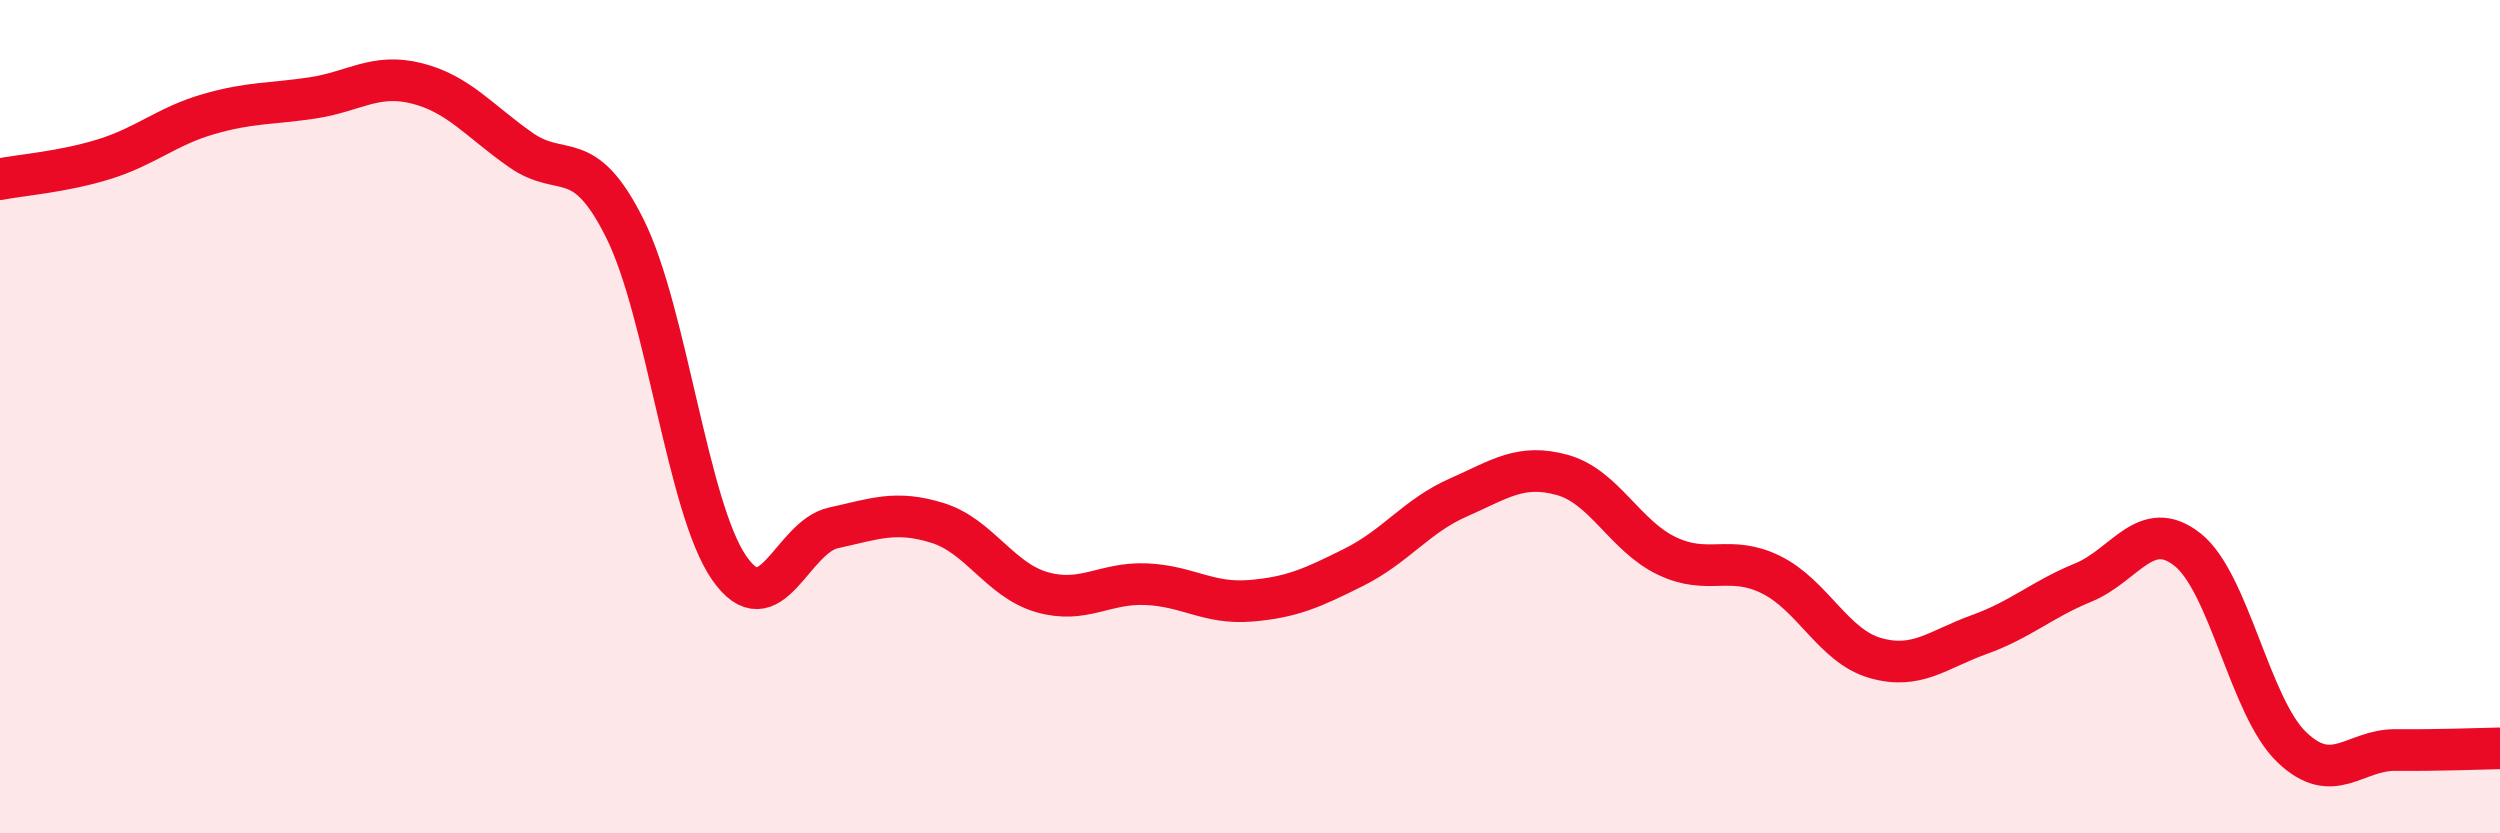
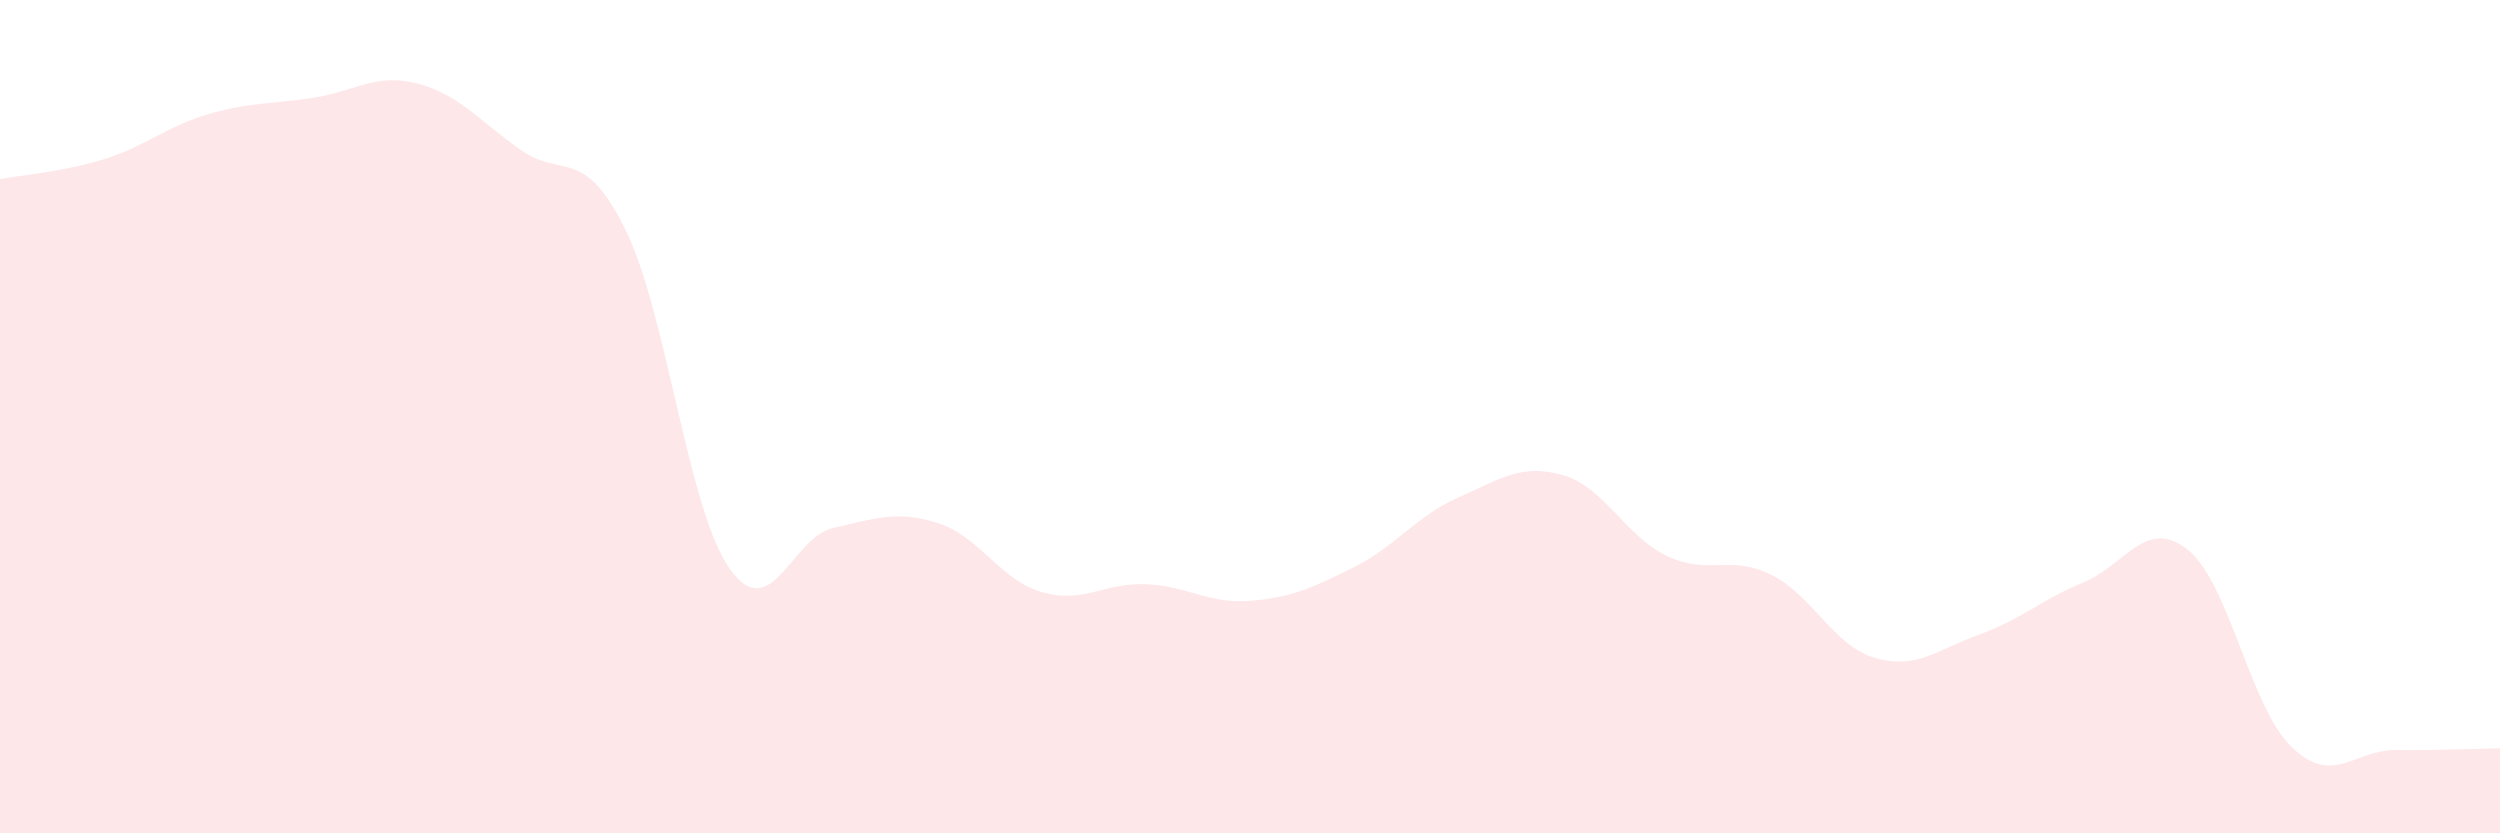
<svg xmlns="http://www.w3.org/2000/svg" width="60" height="20" viewBox="0 0 60 20">
  <path d="M 0,4.3 C 0.5,4.2 1.5,4.13 2.5,3.82 C 3.5,3.51 4,3.03 5,2.74 C 6,2.45 6.5,2.5 7.5,2.35 C 8.5,2.2 9,1.75 10,2 C 11,2.25 11.5,2.9 12.5,3.6 C 13.5,4.3 14,3.48 15,5.49 C 16,7.5 16.5,12.19 17.5,13.63 C 18.5,15.07 19,12.89 20,12.67 C 21,12.45 21.5,12.24 22.5,12.55 C 23.5,12.86 24,13.92 25,14.21 C 26,14.5 26.5,13.98 27.5,14.02 C 28.5,14.06 29,14.5 30,14.42 C 31,14.34 31.5,14.11 32.5,13.61 C 33.5,13.11 34,12.38 35,11.94 C 36,11.5 36.5,11.12 37.5,11.4 C 38.5,11.68 39,12.86 40,13.34 C 41,13.82 41.5,13.3 42.5,13.79 C 43.5,14.28 44,15.5 45,15.79 C 46,16.08 46.5,15.59 47.5,15.23 C 48.5,14.87 49,14.39 50,13.98 C 51,13.57 51.5,12.4 52.5,13.19 C 53.5,13.98 54,16.97 55,17.93 C 56,18.89 56.5,17.99 57.5,18 C 58.5,18.01 59.5,17.97 60,17.96L60 20L0 20Z" fill="#EB0A25" opacity="0.1" stroke-linecap="round" stroke-linejoin="round" />
-   <path d="M 0,4.3 C 0.5,4.2 1.5,4.13 2.5,3.82 C 3.5,3.51 4,3.03 5,2.74 C 6,2.45 6.5,2.5 7.5,2.35 C 8.5,2.2 9,1.75 10,2 C 11,2.25 11.5,2.9 12.5,3.6 C 13.5,4.3 14,3.48 15,5.49 C 16,7.5 16.5,12.19 17.5,13.63 C 18.5,15.07 19,12.89 20,12.67 C 21,12.45 21.5,12.24 22.5,12.55 C 23.5,12.86 24,13.92 25,14.21 C 26,14.5 26.5,13.98 27.5,14.02 C 28.5,14.06 29,14.5 30,14.42 C 31,14.34 31.5,14.11 32.5,13.61 C 33.5,13.11 34,12.38 35,11.94 C 36,11.5 36.5,11.12 37.5,11.4 C 38.5,11.68 39,12.86 40,13.34 C 41,13.82 41.5,13.3 42.5,13.79 C 43.5,14.28 44,15.5 45,15.79 C 46,16.08 46.5,15.59 47.5,15.23 C 48.5,14.87 49,14.39 50,13.98 C 51,13.57 51.5,12.4 52.5,13.19 C 53.5,13.98 54,16.97 55,17.93 C 56,18.89 56.5,17.99 57.5,18 C 58.5,18.01 59.5,17.97 60,17.96" stroke="#EB0A25" stroke-width="1" fill="none" stroke-linecap="round" stroke-linejoin="round" />
</svg>